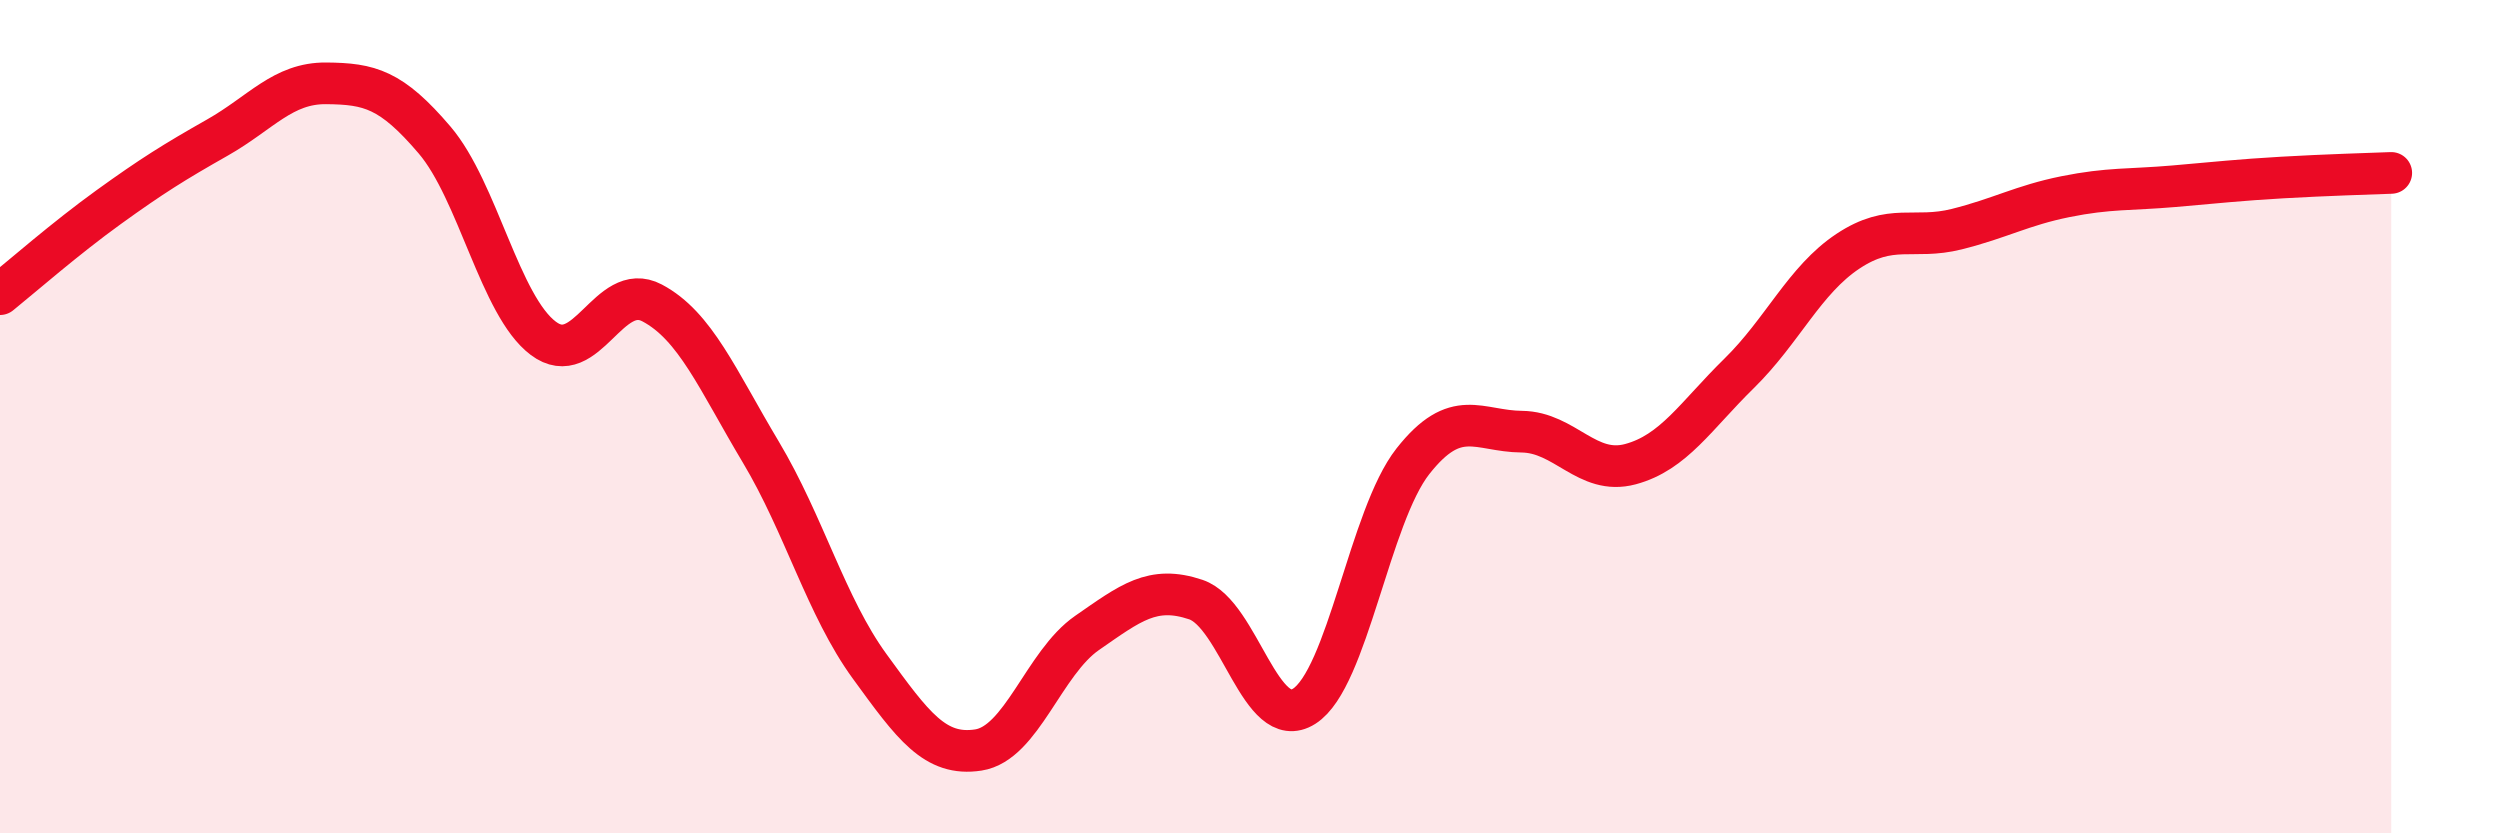
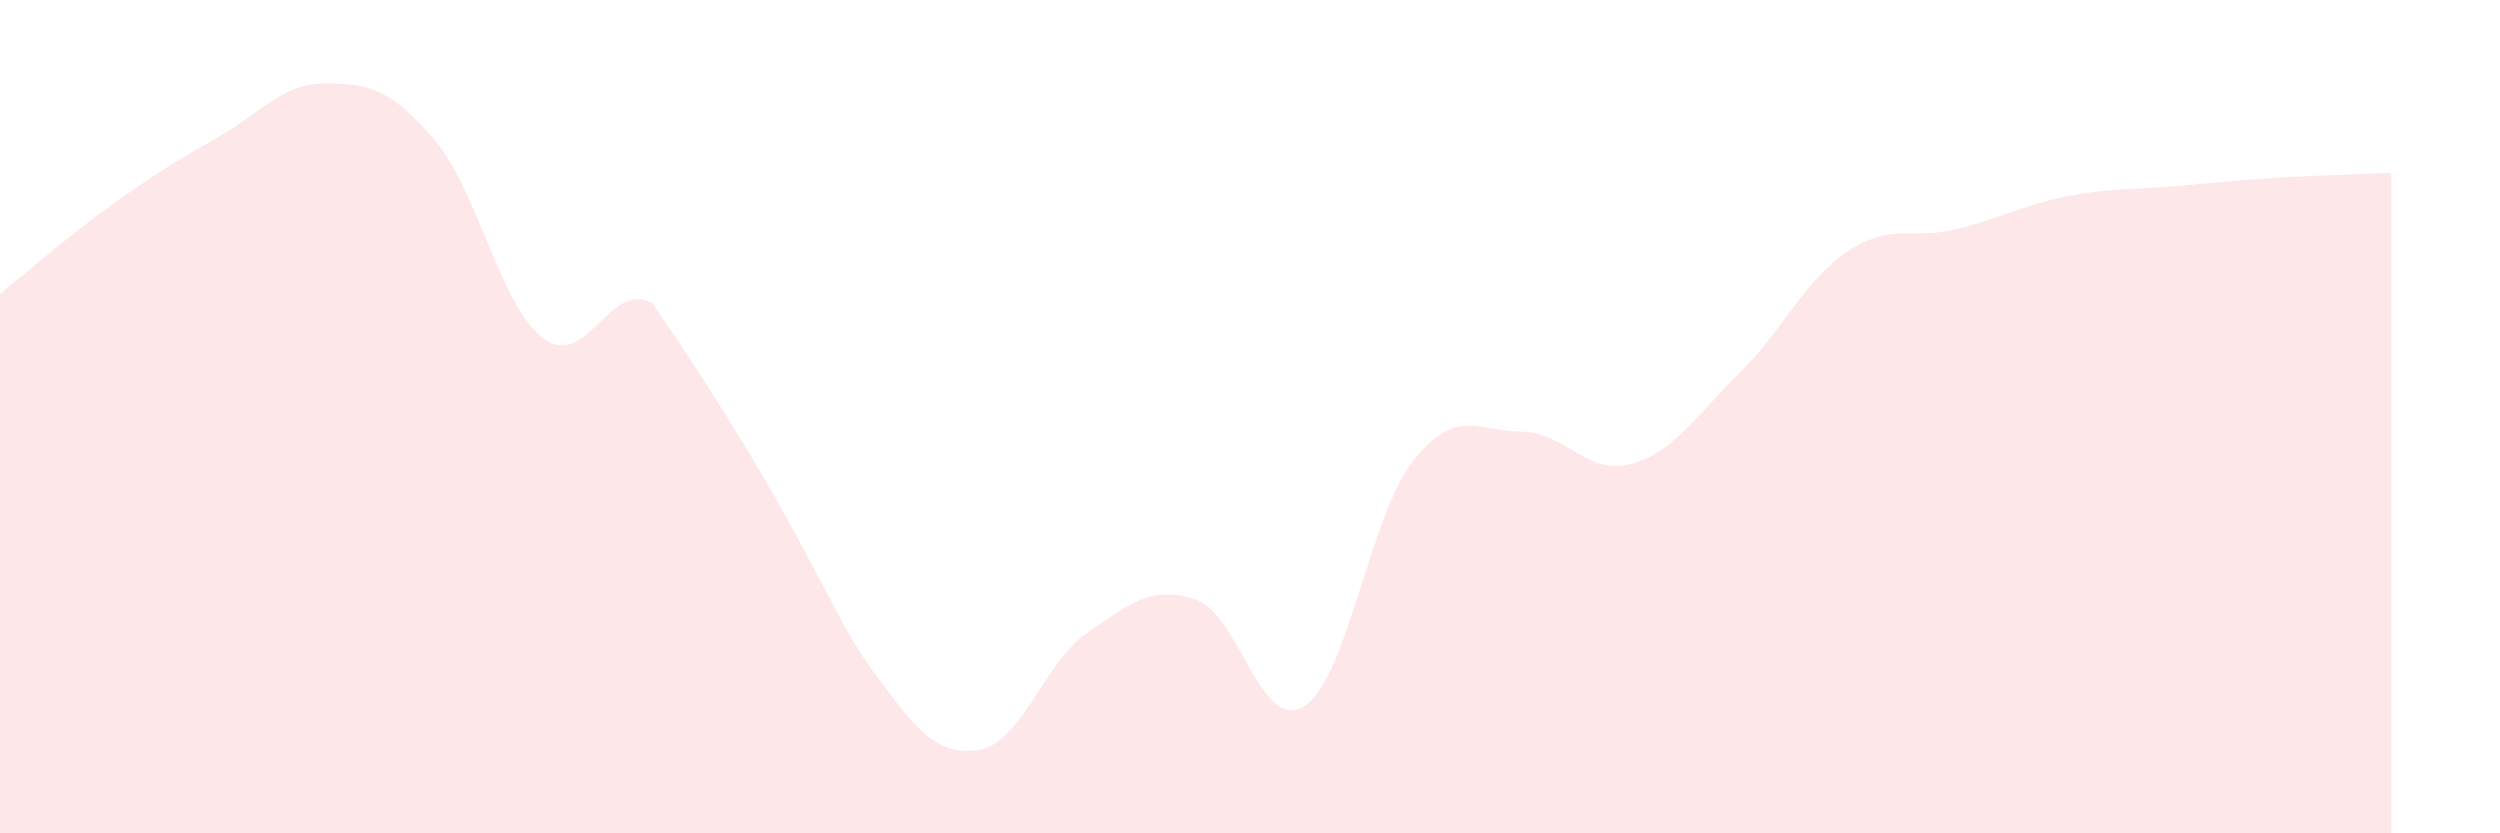
<svg xmlns="http://www.w3.org/2000/svg" width="60" height="20" viewBox="0 0 60 20">
-   <path d="M 0,7.06 C 0.52,6.64 1.57,5.72 2.61,4.97 C 3.65,4.22 4.18,3.89 5.22,3.3 C 6.26,2.71 6.79,1.99 7.83,2 C 8.87,2.01 9.39,2.14 10.43,3.36 C 11.47,4.58 12,7.34 13.04,8.12 C 14.08,8.9 14.61,6.72 15.65,7.27 C 16.69,7.82 17.22,9.11 18.26,10.85 C 19.3,12.59 19.83,14.56 20.87,15.99 C 21.91,17.42 22.44,18.16 23.48,18 C 24.52,17.84 25.05,15.91 26.09,15.19 C 27.13,14.47 27.66,14.04 28.7,14.39 C 29.74,14.74 30.26,17.61 31.3,16.95 C 32.34,16.29 32.87,12.39 33.91,11.07 C 34.95,9.75 35.48,10.35 36.52,10.36 C 37.56,10.37 38.09,11.42 39.13,11.14 C 40.17,10.86 40.7,9.98 41.74,8.96 C 42.78,7.94 43.31,6.72 44.35,6.03 C 45.39,5.34 45.92,5.76 46.96,5.5 C 48,5.24 48.53,4.93 49.57,4.72 C 50.61,4.51 51.13,4.56 52.17,4.47 C 53.21,4.38 53.74,4.32 54.78,4.26 C 55.82,4.2 56.87,4.17 57.39,4.15L57.39 20L0 20Z" fill="#EB0A25" opacity="0.1" stroke-linecap="round" stroke-linejoin="round" />
-   <path d="M 0,7.06 C 0.52,6.64 1.57,5.72 2.61,4.97 C 3.65,4.22 4.18,3.89 5.22,3.3 C 6.26,2.71 6.79,1.99 7.83,2 C 8.87,2.01 9.39,2.14 10.43,3.36 C 11.47,4.58 12,7.34 13.04,8.12 C 14.08,8.9 14.61,6.72 15.65,7.27 C 16.69,7.82 17.22,9.11 18.26,10.85 C 19.3,12.59 19.83,14.56 20.87,15.99 C 21.91,17.42 22.44,18.16 23.48,18 C 24.52,17.84 25.05,15.91 26.09,15.19 C 27.13,14.47 27.66,14.04 28.7,14.39 C 29.74,14.74 30.26,17.61 31.3,16.95 C 32.34,16.29 32.87,12.39 33.91,11.07 C 34.95,9.75 35.48,10.35 36.52,10.36 C 37.56,10.37 38.09,11.42 39.13,11.14 C 40.17,10.86 40.7,9.98 41.74,8.96 C 42.78,7.94 43.31,6.72 44.35,6.03 C 45.39,5.34 45.92,5.76 46.96,5.5 C 48,5.24 48.53,4.93 49.57,4.72 C 50.61,4.51 51.13,4.56 52.17,4.47 C 53.21,4.38 53.74,4.32 54.78,4.26 C 55.82,4.2 56.87,4.17 57.39,4.15" stroke="#EB0A25" stroke-width="1" fill="none" stroke-linecap="round" stroke-linejoin="round" />
+   <path d="M 0,7.06 C 0.52,6.64 1.57,5.72 2.61,4.97 C 3.65,4.22 4.18,3.89 5.22,3.3 C 6.26,2.71 6.79,1.99 7.83,2 C 8.87,2.01 9.39,2.14 10.43,3.36 C 11.47,4.58 12,7.34 13.04,8.12 C 14.08,8.9 14.61,6.72 15.65,7.27 C 19.3,12.59 19.83,14.56 20.87,15.99 C 21.91,17.42 22.44,18.16 23.48,18 C 24.52,17.84 25.05,15.91 26.09,15.19 C 27.13,14.47 27.66,14.04 28.7,14.39 C 29.74,14.74 30.26,17.61 31.3,16.95 C 32.34,16.29 32.87,12.39 33.91,11.07 C 34.95,9.75 35.48,10.35 36.52,10.36 C 37.56,10.37 38.09,11.42 39.13,11.14 C 40.17,10.86 40.7,9.98 41.74,8.96 C 42.78,7.94 43.31,6.72 44.35,6.03 C 45.39,5.34 45.92,5.76 46.96,5.5 C 48,5.24 48.53,4.93 49.57,4.72 C 50.61,4.51 51.13,4.56 52.17,4.47 C 53.21,4.38 53.74,4.32 54.78,4.26 C 55.82,4.2 56.87,4.17 57.39,4.15L57.39 20L0 20Z" fill="#EB0A25" opacity="0.1" stroke-linecap="round" stroke-linejoin="round" />
</svg>